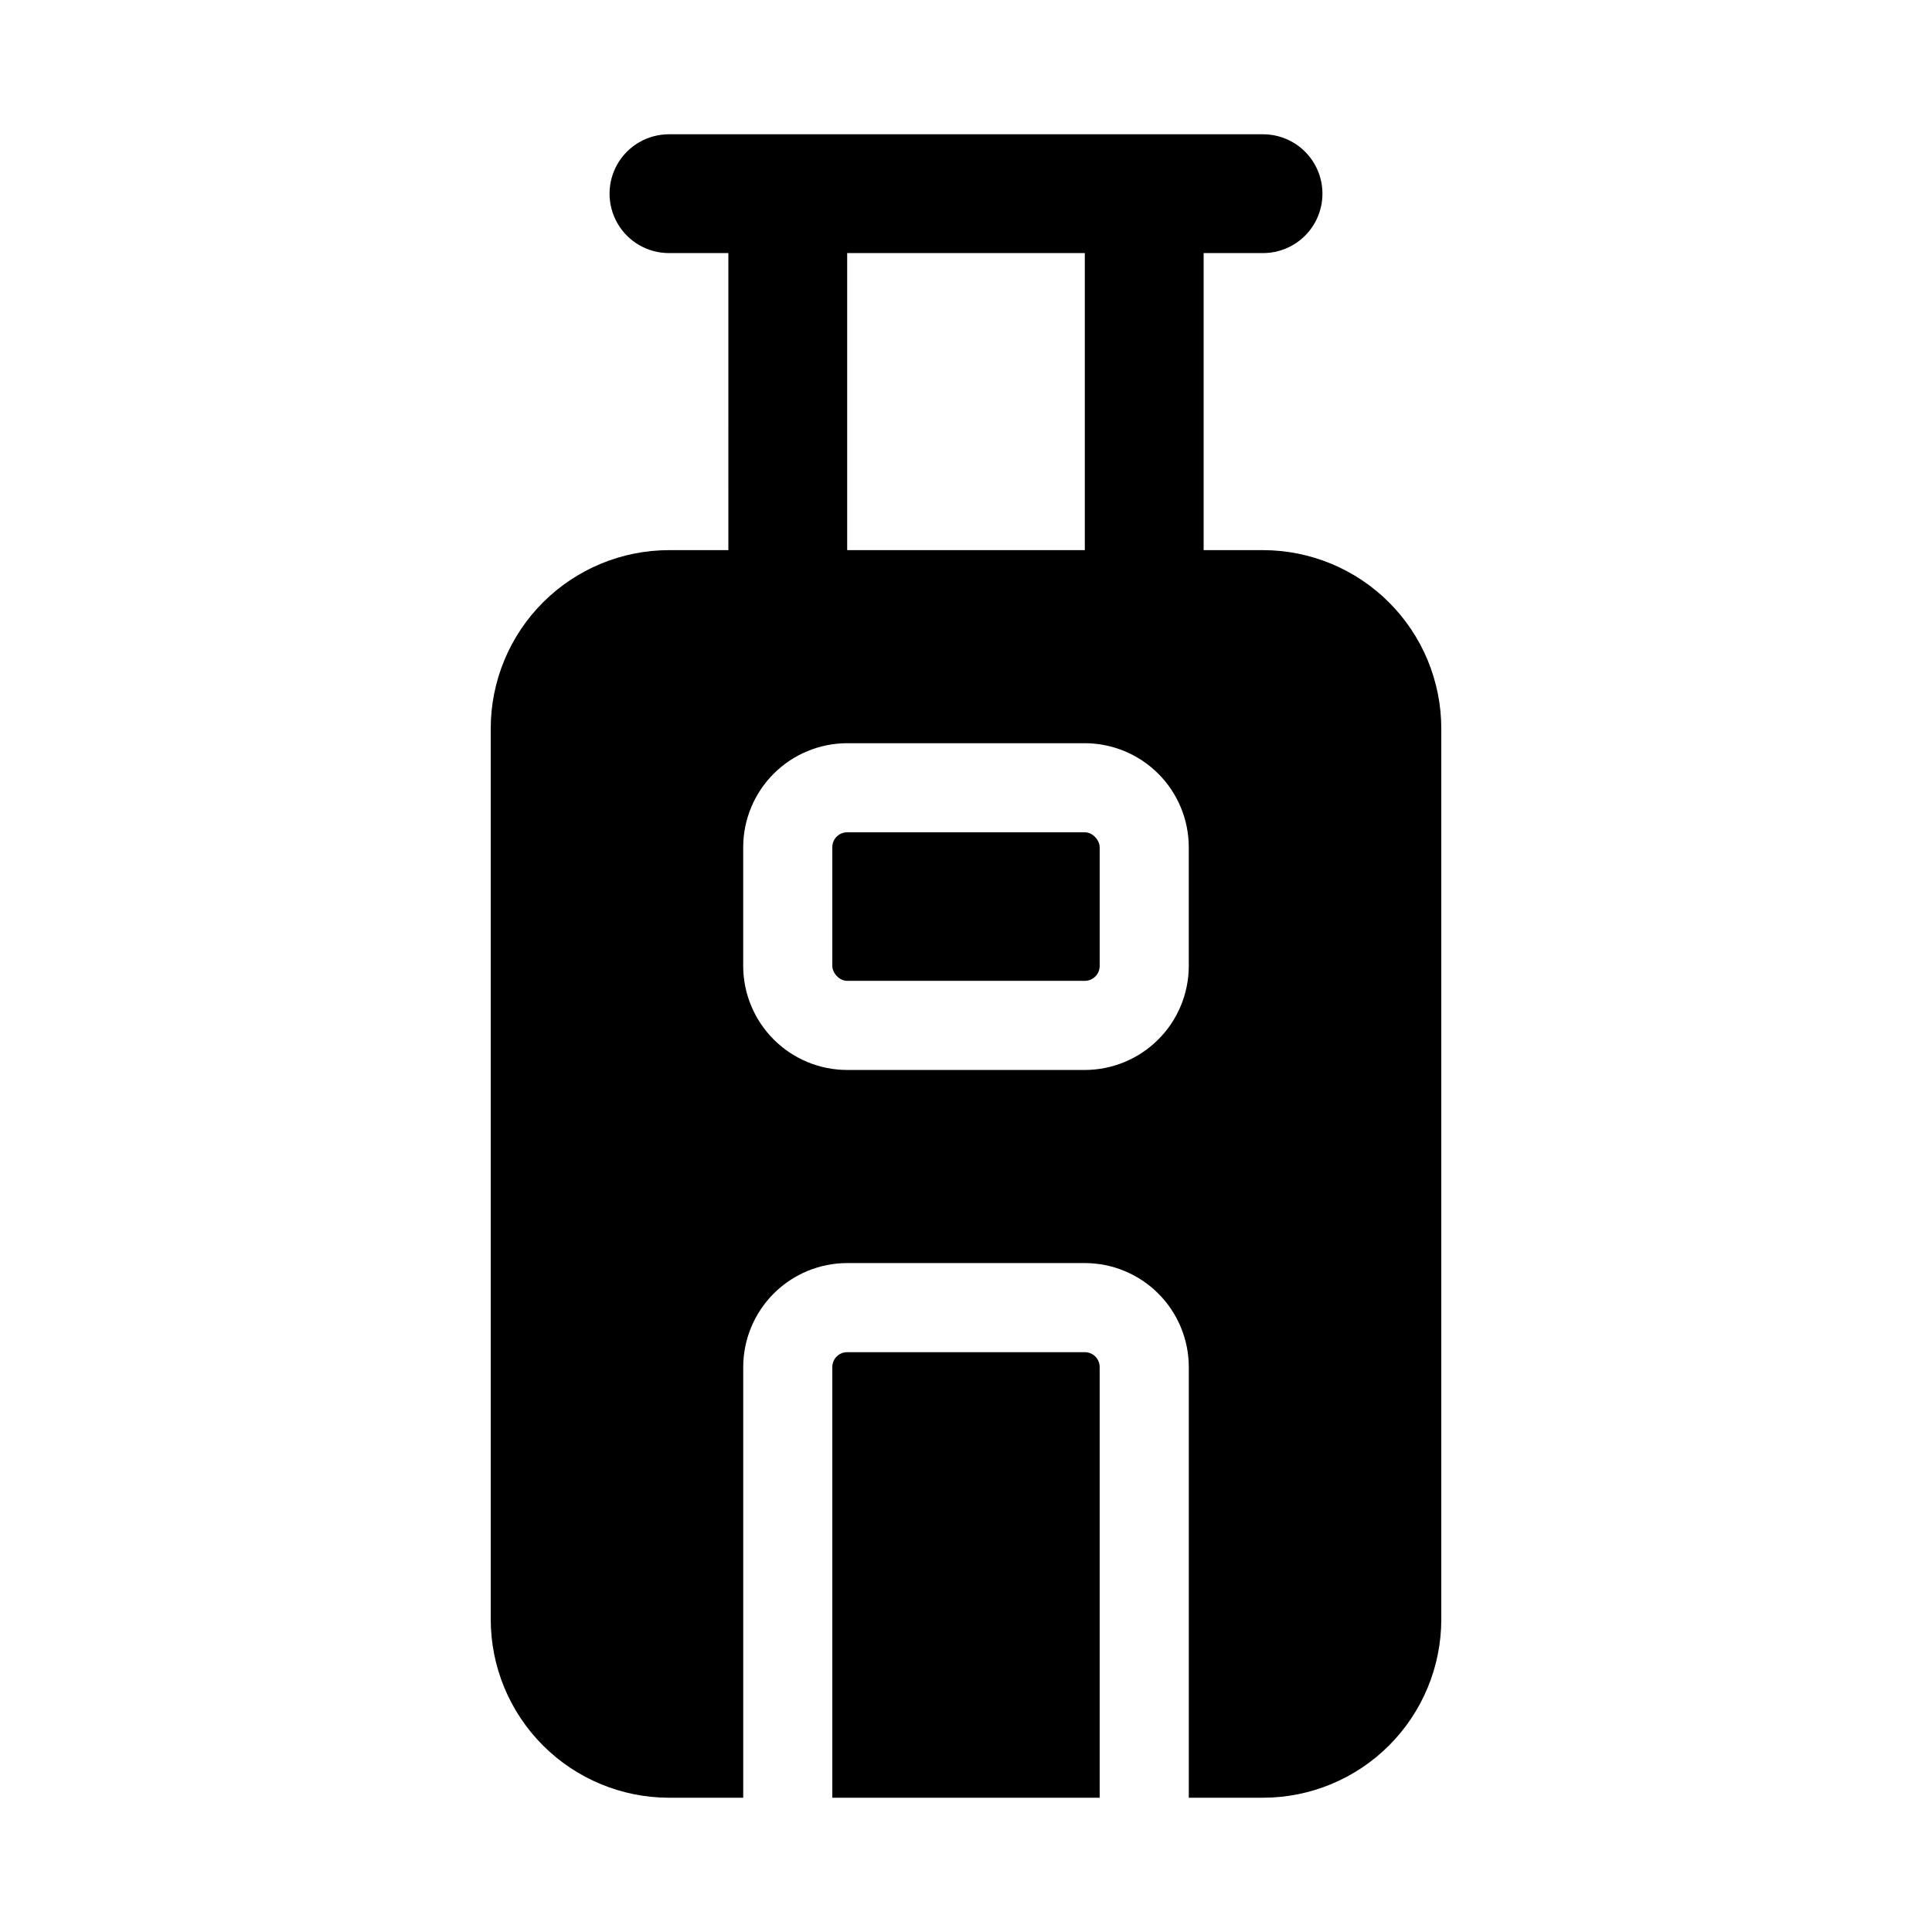
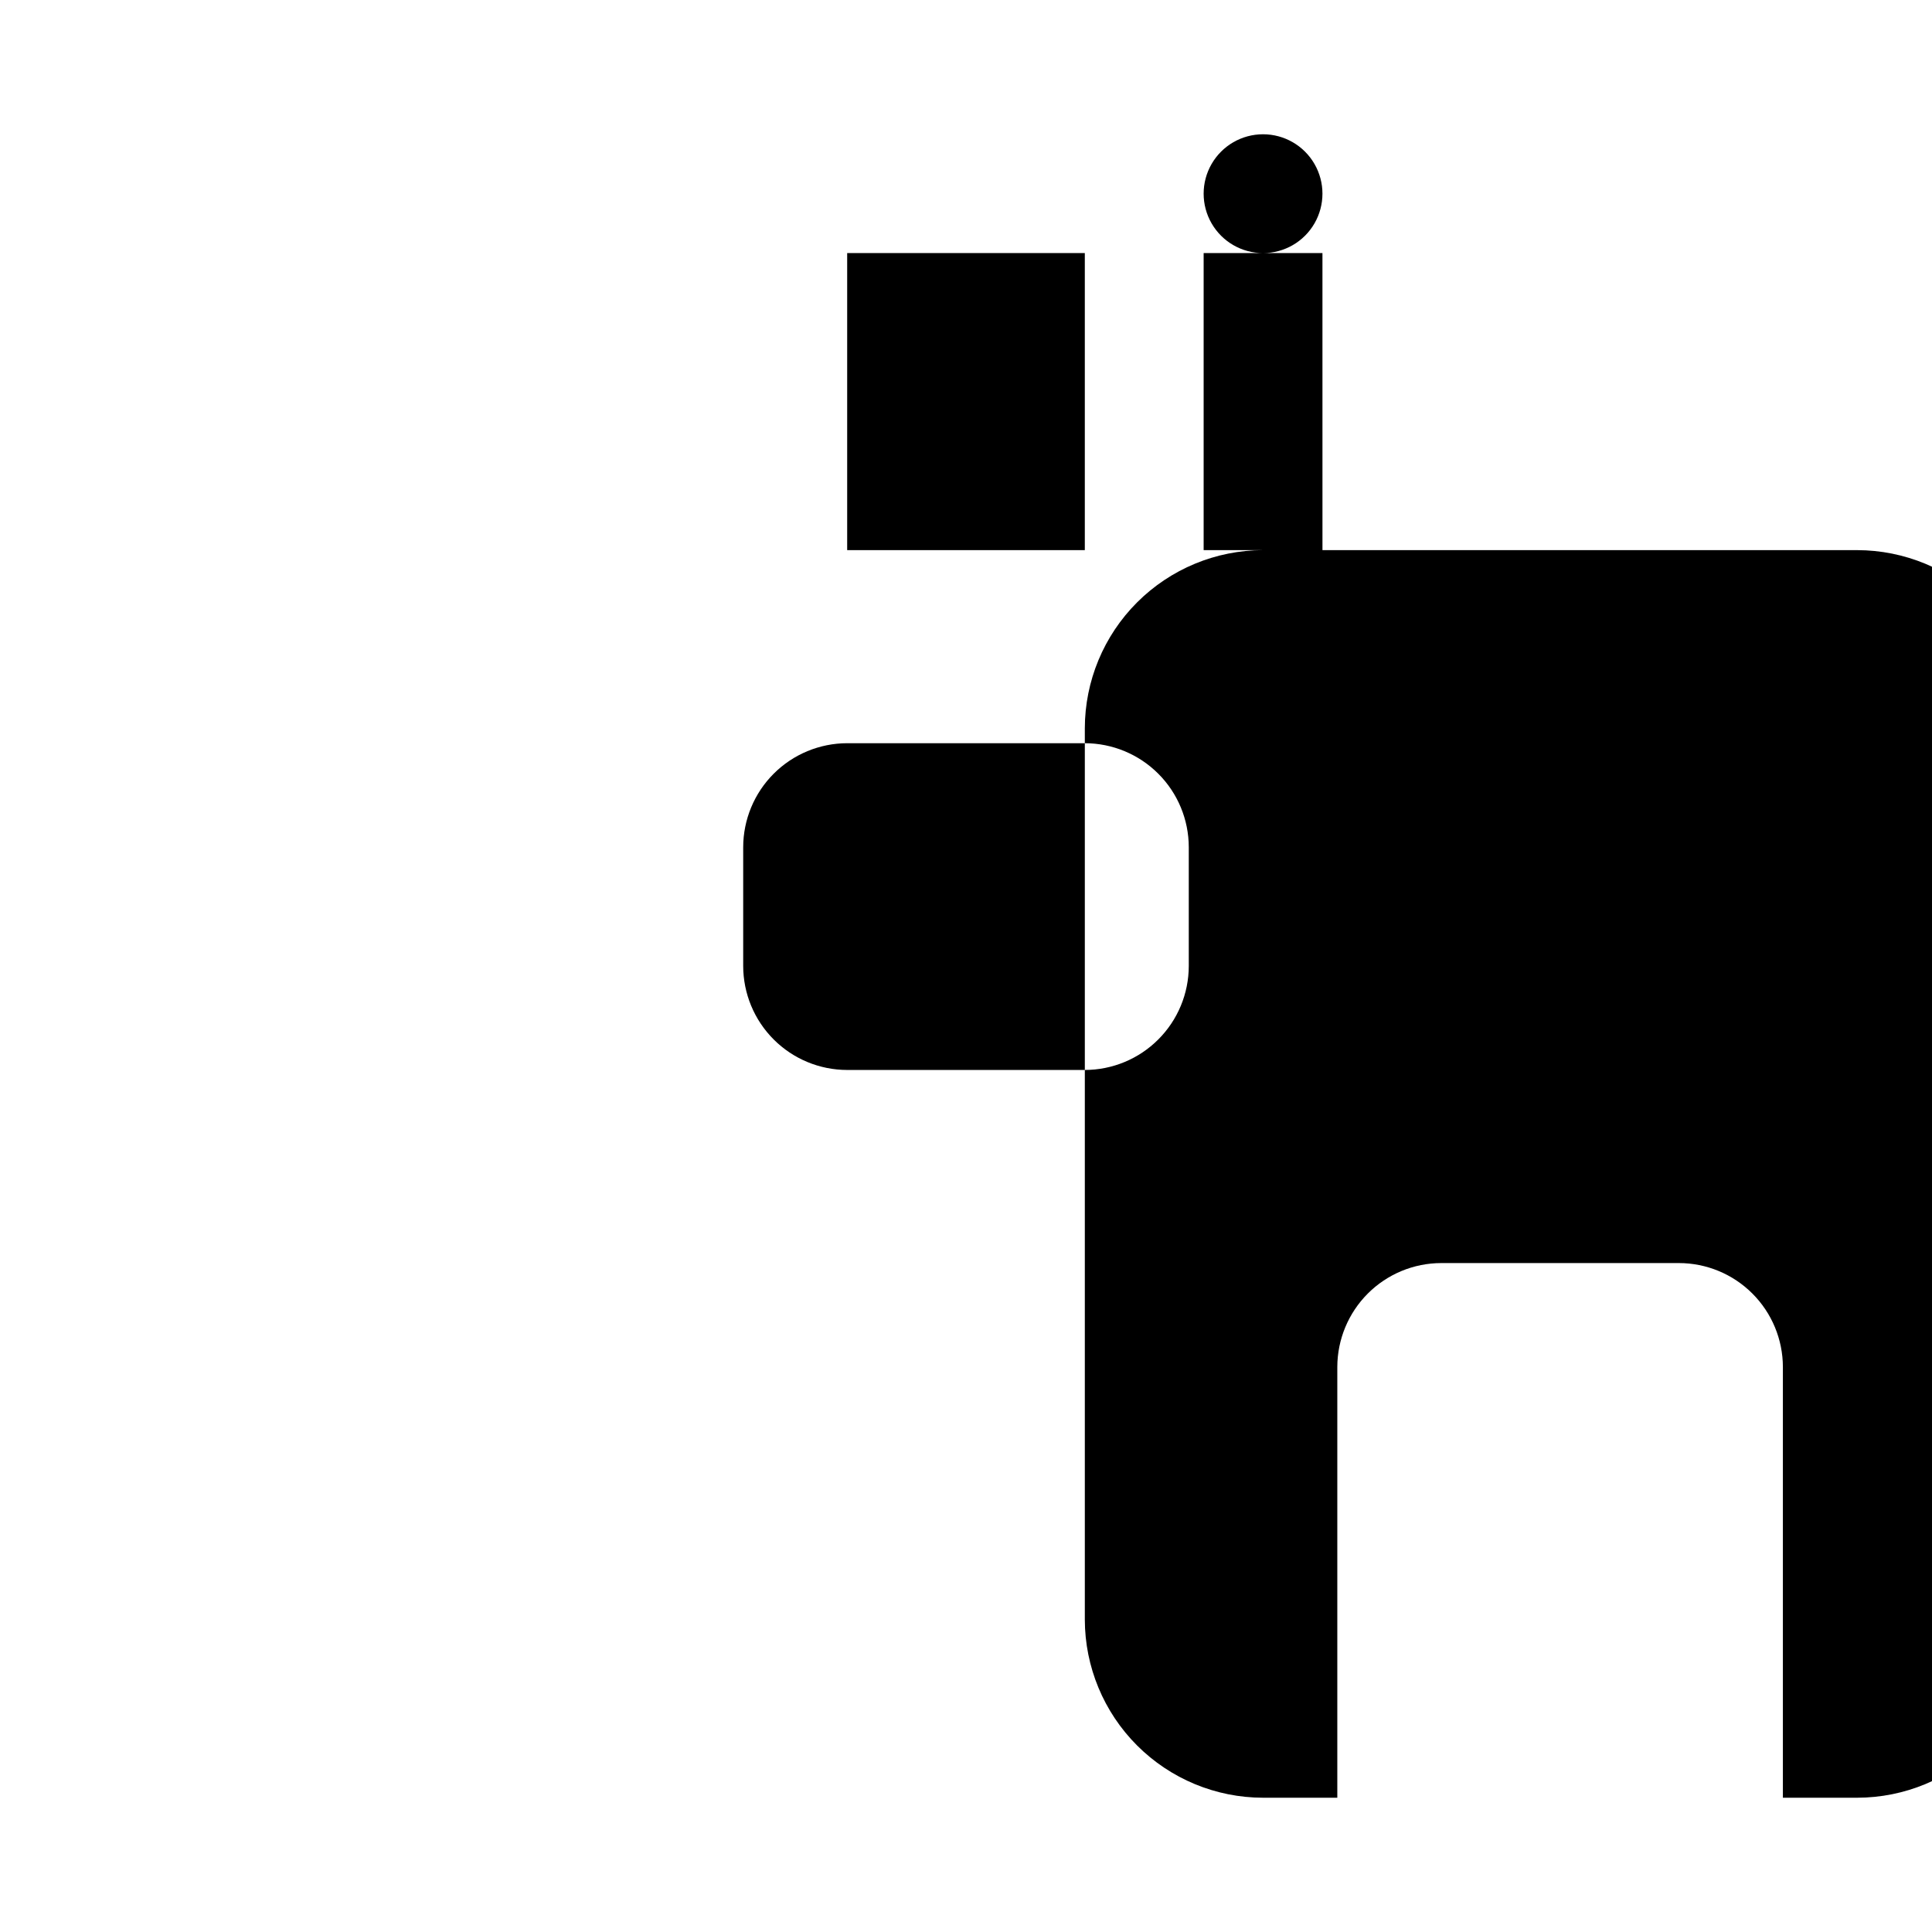
<svg xmlns="http://www.w3.org/2000/svg" fill="#000000" width="800px" height="800px" version="1.1" viewBox="144 144 512 512">
  <g>
-     <path d="m431.49 502.34h-62.977c-2.176 0-3.938 1.762-3.938 3.934v114.14h70.848v-114.14c0-1.043-0.414-2.043-1.152-2.781s-1.738-1.152-2.781-1.152z" />
-     <path d="m368.51 364.57h62.977c2.172 0 3.938 2.172 3.938 3.938v31.488c0 2.172-1.762 3.938-3.938 3.938h-62.977c-2.172 0-3.938-2.172-3.938-3.938v-31.488c0-2.172 1.762-3.938 3.938-3.938z" />
-     <path d="m478.72 289.79h-15.742v-78.719h15.742c5.625 0 10.824-3 13.633-7.871 2.812-4.871 2.812-10.875 0-15.746-2.809-4.871-8.008-7.871-13.633-7.871h-157.44c-5.625 0-10.82 3-13.633 7.871s-2.812 10.875 0 15.746c2.812 4.871 8.008 7.871 13.633 7.871h15.742l0.004 78.719h-15.746c-12.523 0.016-24.527 4.996-33.383 13.852-8.855 8.852-13.836 20.859-13.848 33.383v236.16c0.012 12.523 4.992 24.527 13.848 33.383 8.855 8.855 20.859 13.836 33.383 13.848h19.68v-114.14c0.012-7.305 2.918-14.305 8.082-19.473 5.164-5.164 12.168-8.07 19.473-8.078h62.977c7.305 0.008 14.305 2.914 19.469 8.078 5.168 5.168 8.074 12.168 8.082 19.473v114.14h19.68c12.523-0.012 24.527-4.992 33.383-13.848 8.855-8.855 13.836-20.859 13.848-33.383v-236.16c-0.012-12.523-4.992-24.531-13.848-33.383-8.855-8.855-20.859-13.836-33.383-13.852zm-110.21-78.719h62.977v78.719h-62.977zm90.527 188.93c-0.008 7.305-2.914 14.305-8.082 19.469-5.164 5.168-12.164 8.074-19.469 8.082h-62.977c-7.305-0.008-14.309-2.914-19.473-8.082-5.164-5.164-8.07-12.164-8.082-19.469v-31.488c0.012-7.305 2.918-14.309 8.082-19.473 5.164-5.164 12.168-8.07 19.473-8.082h62.977c7.305 0.012 14.305 2.918 19.469 8.082 5.168 5.164 8.074 12.168 8.082 19.473z" />
+     <path d="m478.72 289.79h-15.742v-78.719h15.742c5.625 0 10.824-3 13.633-7.871 2.812-4.871 2.812-10.875 0-15.746-2.809-4.871-8.008-7.871-13.633-7.871c-5.625 0-10.82 3-13.633 7.871s-2.812 10.875 0 15.746c2.812 4.871 8.008 7.871 13.633 7.871h15.742l0.004 78.719h-15.746c-12.523 0.016-24.527 4.996-33.383 13.852-8.855 8.852-13.836 20.859-13.848 33.383v236.16c0.012 12.523 4.992 24.527 13.848 33.383 8.855 8.855 20.859 13.836 33.383 13.848h19.68v-114.14c0.012-7.305 2.918-14.305 8.082-19.473 5.164-5.164 12.168-8.07 19.473-8.078h62.977c7.305 0.008 14.305 2.914 19.469 8.078 5.168 5.168 8.074 12.168 8.082 19.473v114.14h19.68c12.523-0.012 24.527-4.992 33.383-13.848 8.855-8.855 13.836-20.859 13.848-33.383v-236.16c-0.012-12.523-4.992-24.531-13.848-33.383-8.855-8.855-20.859-13.836-33.383-13.852zm-110.21-78.719h62.977v78.719h-62.977zm90.527 188.93c-0.008 7.305-2.914 14.305-8.082 19.469-5.164 5.168-12.164 8.074-19.469 8.082h-62.977c-7.305-0.008-14.309-2.914-19.473-8.082-5.164-5.164-8.07-12.164-8.082-19.469v-31.488c0.012-7.305 2.918-14.309 8.082-19.473 5.164-5.164 12.168-8.07 19.473-8.082h62.977c7.305 0.012 14.305 2.918 19.469 8.082 5.168 5.164 8.074 12.168 8.082 19.473z" />
  </g>
</svg>